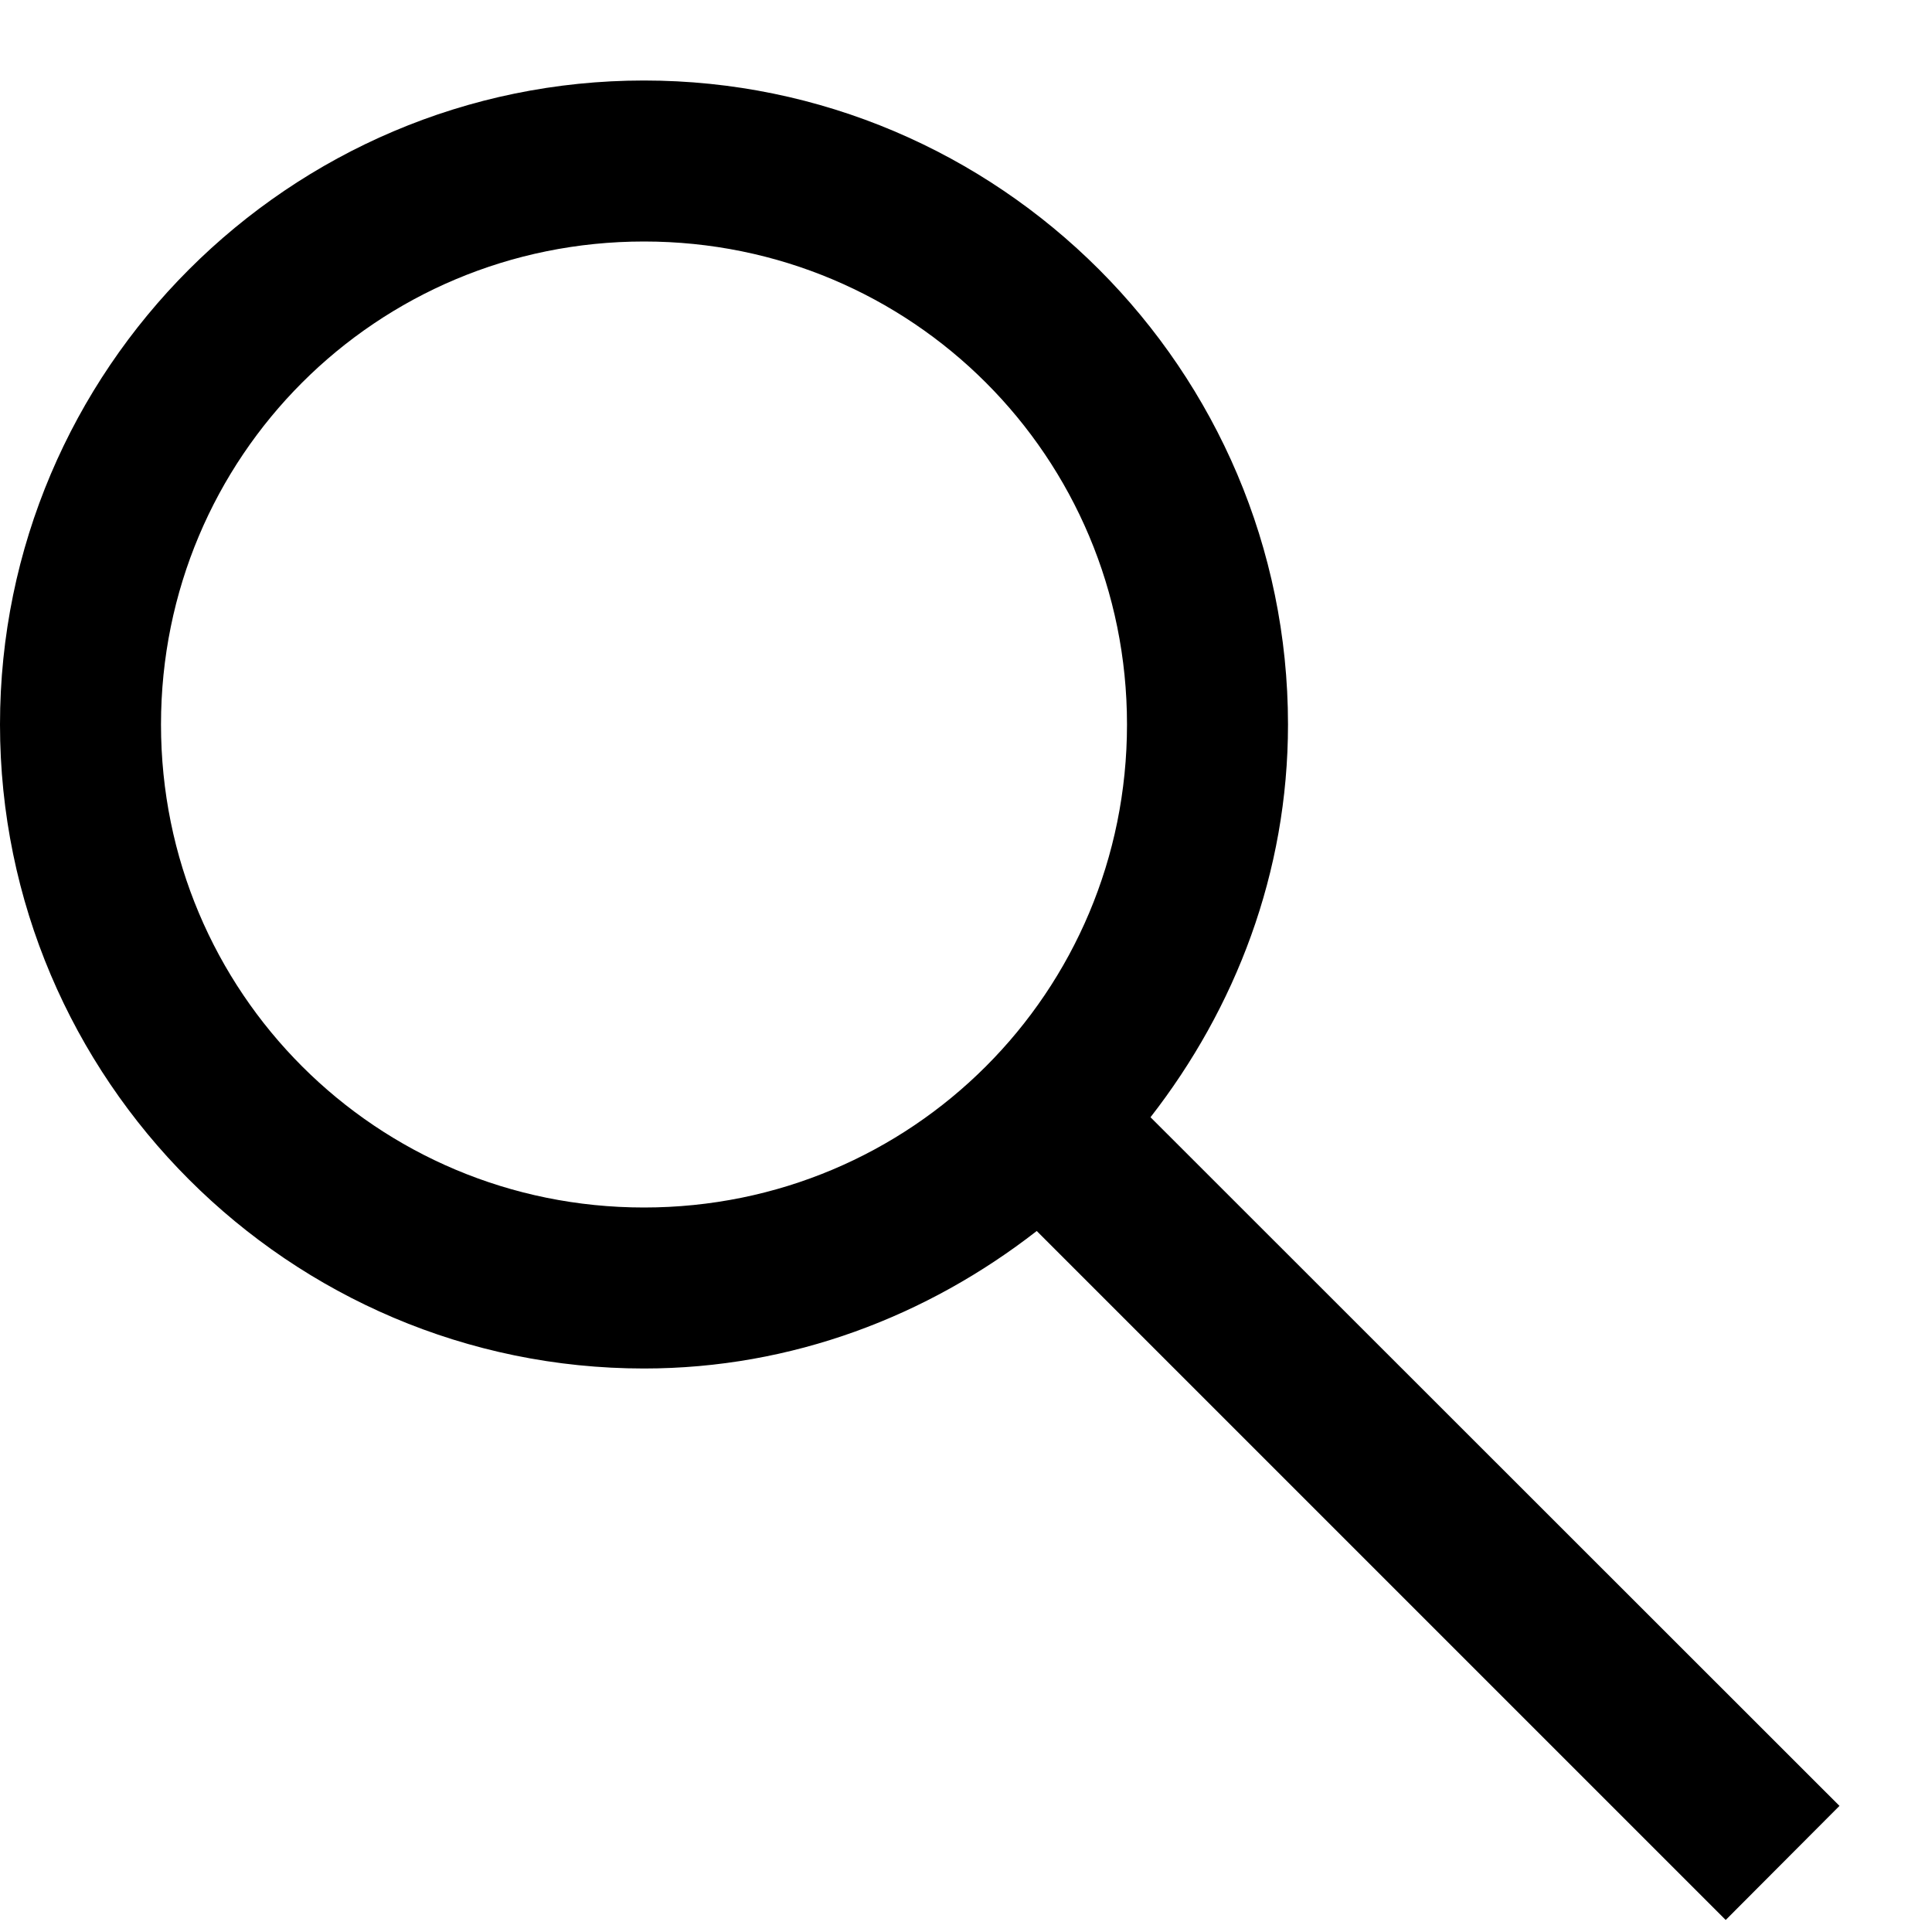
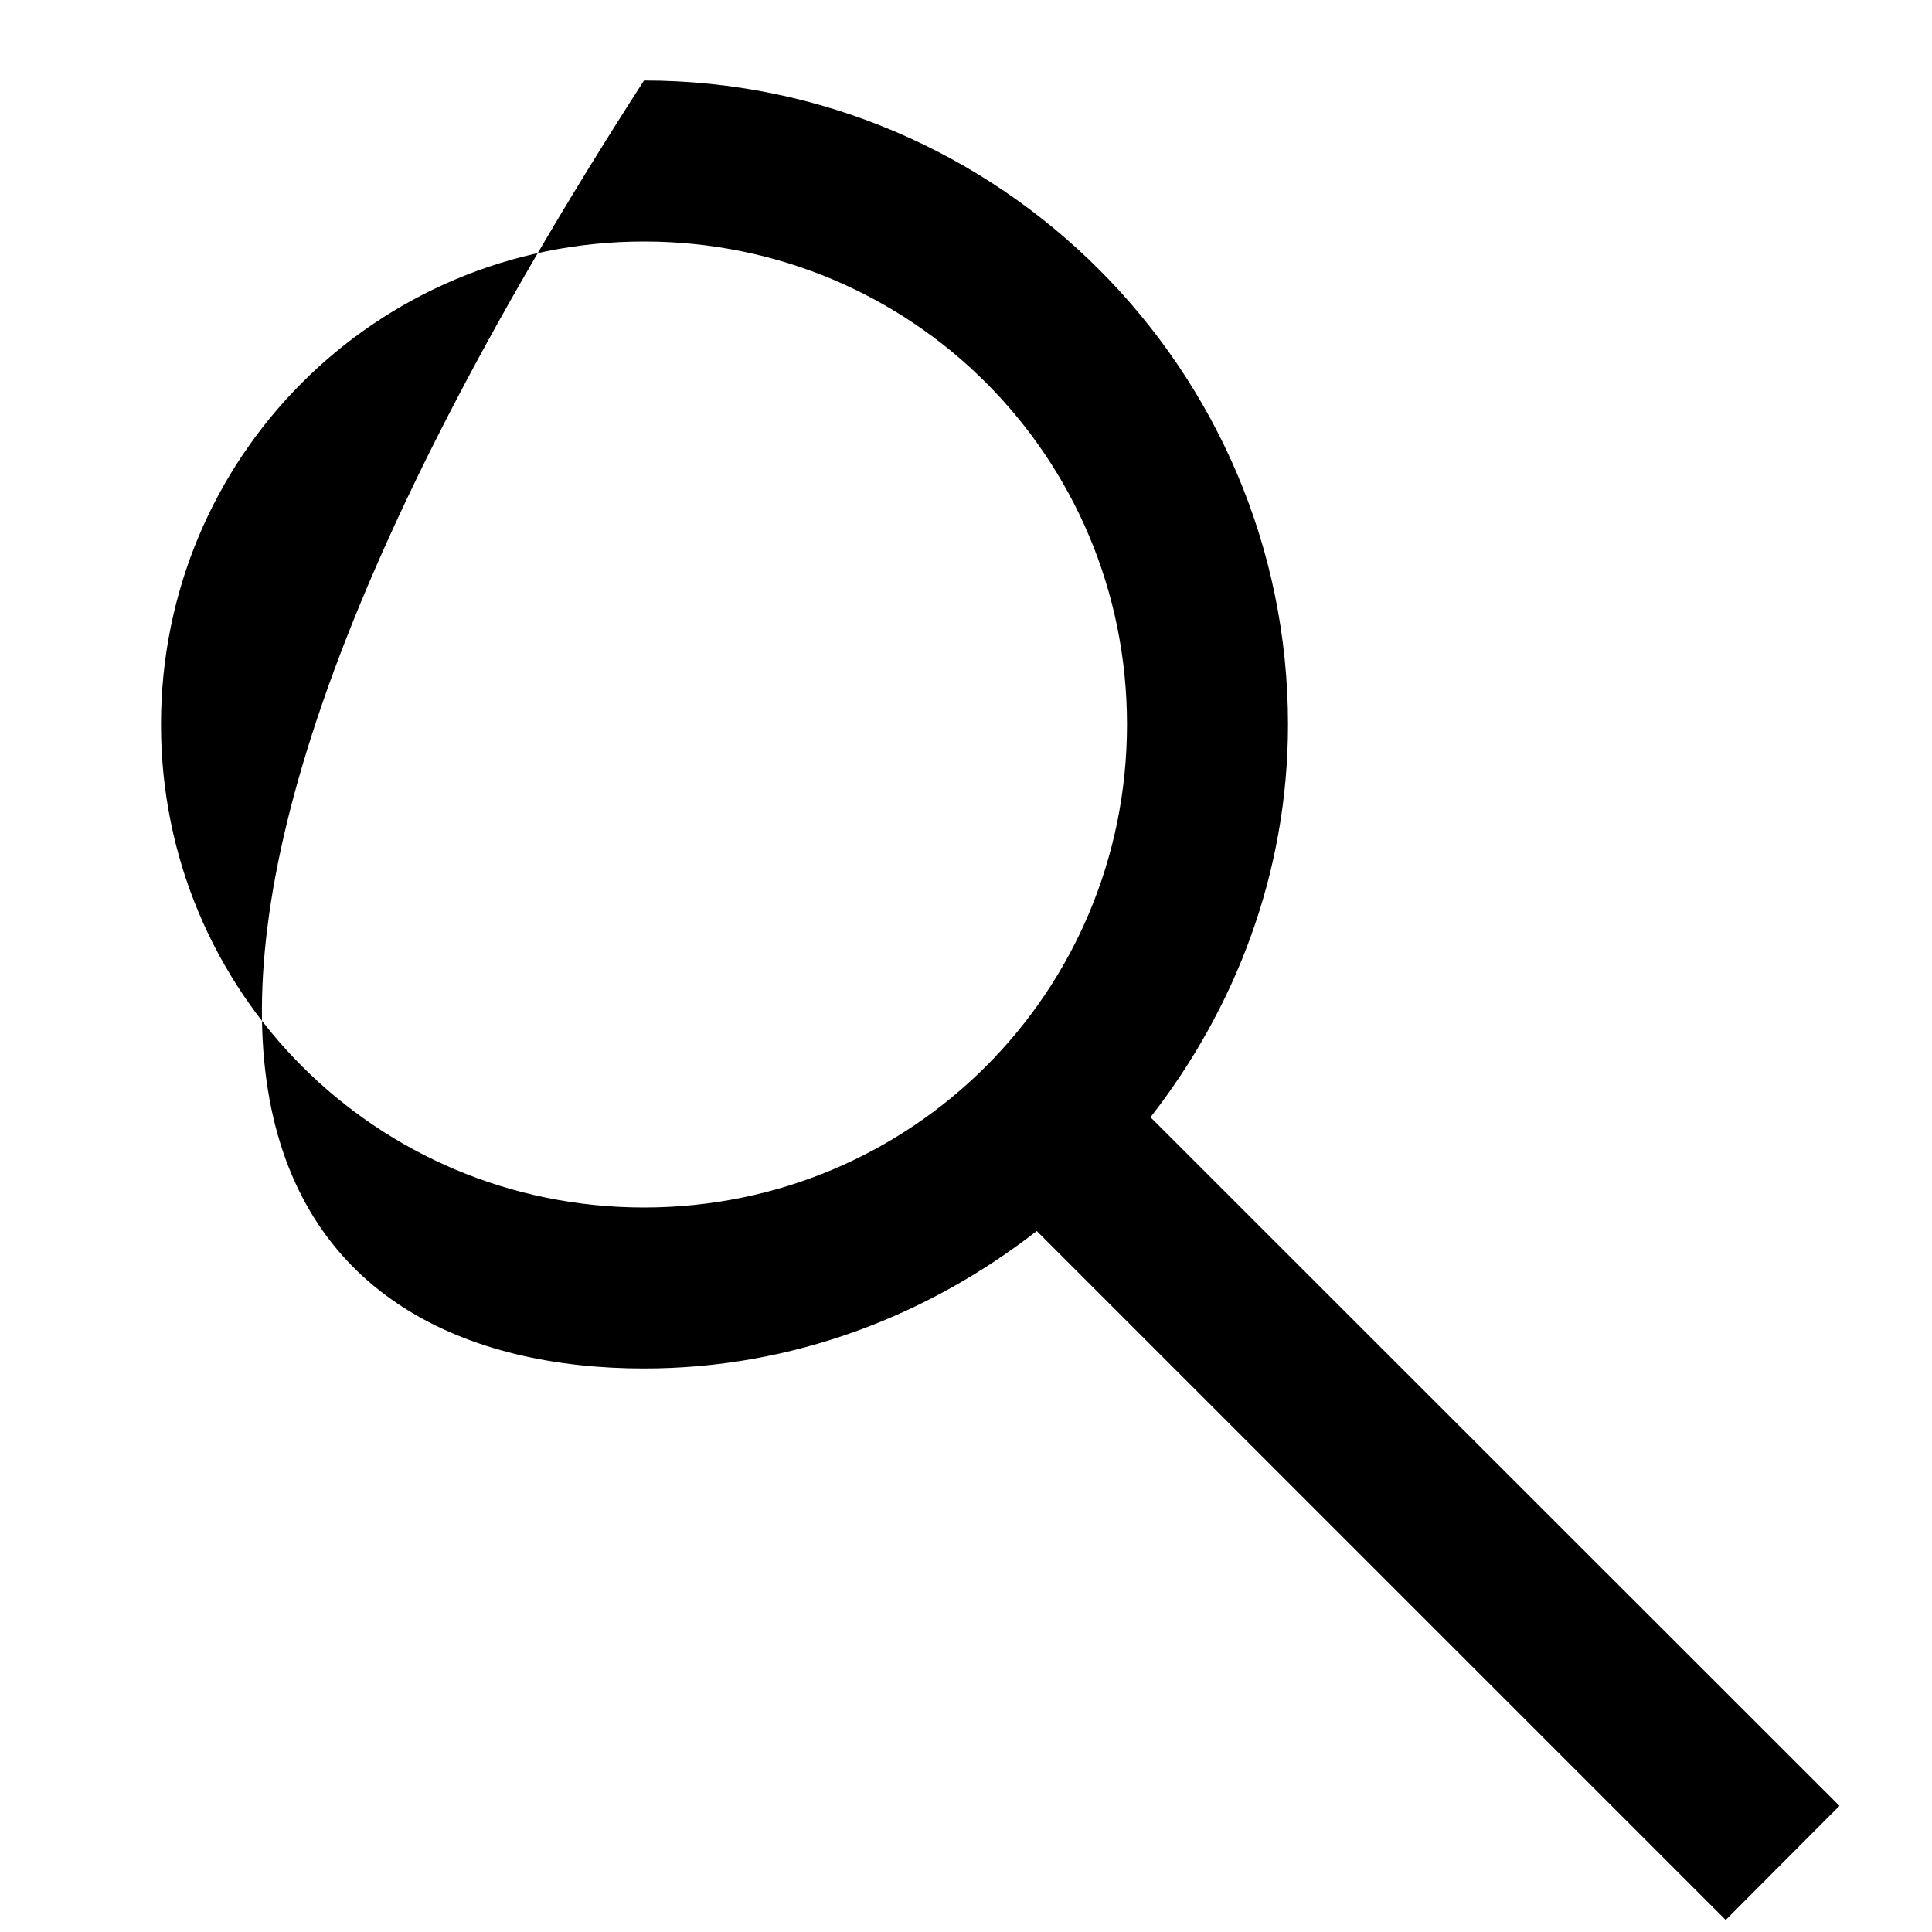
<svg xmlns="http://www.w3.org/2000/svg" width="18" height="18" viewBox="0 0 18 18" fill="none">
-   <path d="M6 0.75C2.695 0.75 0 3.445 0 6.75C0 10.055 2.695 12.75 6 12.75C7.382 12.75 8.643 12.26 9.659 11.469L16.078 17.888L17.138 16.825L10.719 10.409C11.51 9.393 12 8.132 12 6.75C12 3.445 9.305 0.75 6 0.75ZM6 2.25C8.494 2.25 10.5 4.256 10.5 6.75C10.5 9.244 8.494 11.25 6 11.25C3.506 11.25 1.5 9.244 1.5 6.75C1.5 4.256 3.506 2.25 6 2.25Z" fill="black" />
+   <path d="M6 0.75C0 10.055 2.695 12.75 6 12.75C7.382 12.75 8.643 12.26 9.659 11.469L16.078 17.888L17.138 16.825L10.719 10.409C11.51 9.393 12 8.132 12 6.75C12 3.445 9.305 0.75 6 0.75ZM6 2.25C8.494 2.25 10.5 4.256 10.5 6.75C10.5 9.244 8.494 11.25 6 11.25C3.506 11.25 1.5 9.244 1.5 6.75C1.5 4.256 3.506 2.25 6 2.25Z" fill="black" />
</svg>